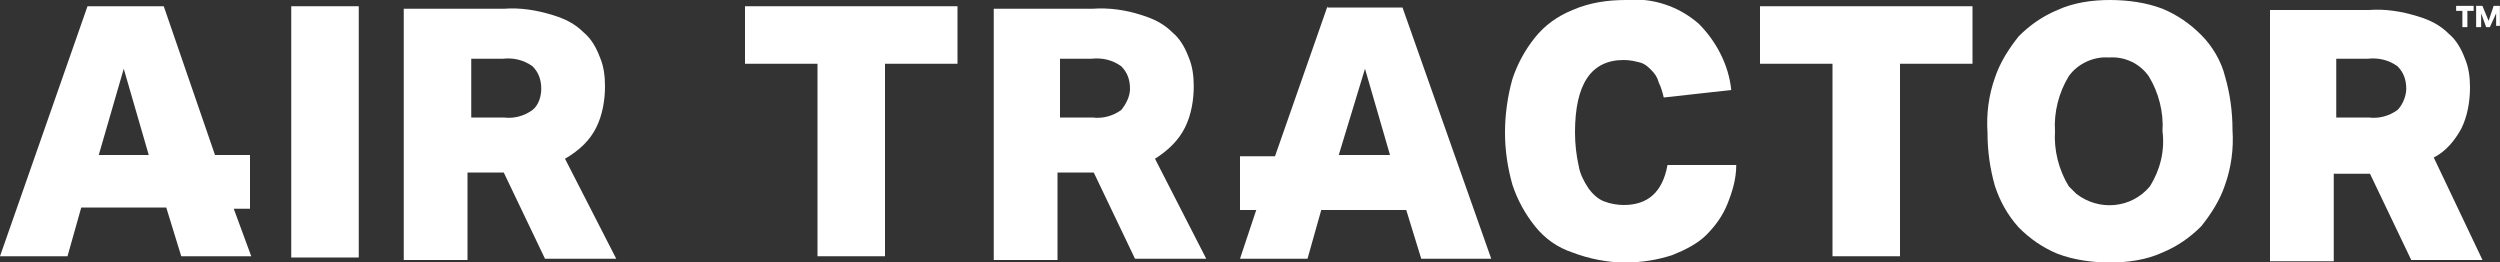
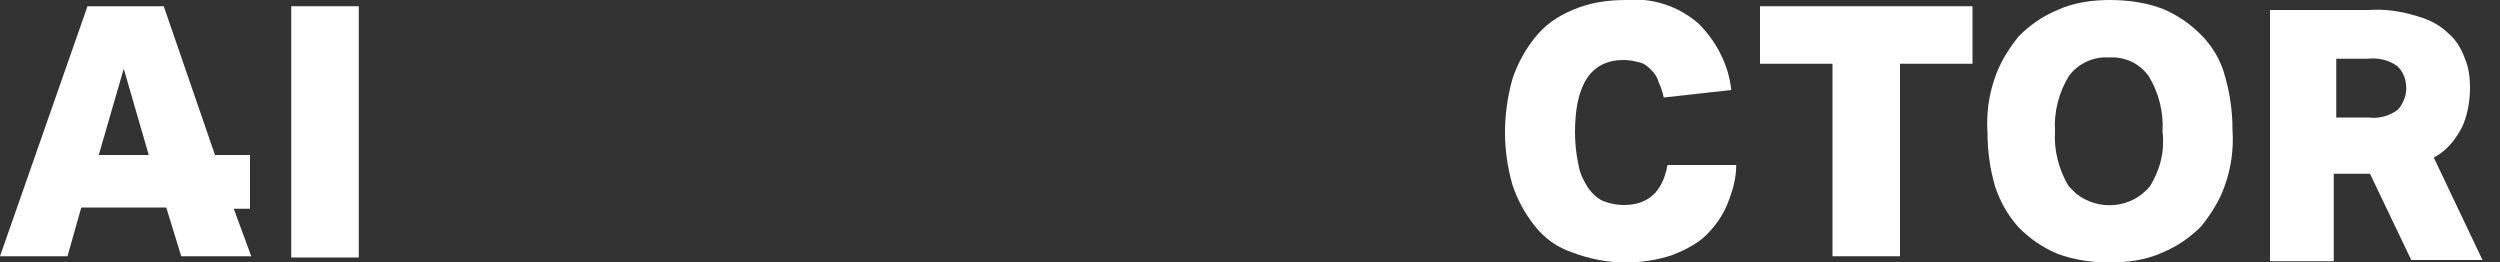
<svg xmlns="http://www.w3.org/2000/svg" version="1.1" id="Layer_1" x="0px" y="0px" viewBox="0 0 200 21" style="enable-background:new 0 0 200 21;" xml:space="preserve">
  <rect x="0" y="0" width="200" height="21" fill="#333333" stroke="none" />
  <style type="text/css">
	.st0{fill:#FFFFFF;}
</style>
  <g transform="translate(-40 -40)">
    <g transform="translate(40 40)">
-       <path class="st0" d="M94.8,10.2c0.5-1,0.7-2.2,0.7-3.3c0-0.8-0.1-1.6-0.4-2.3c-0.3-0.8-0.7-1.5-1.3-2c-0.7-0.7-1.5-1.1-2.5-1.4    c-1.2-0.4-2.6-0.6-3.9-0.5h-7.9v20.1h5.1v-7h2.9l3.3,6.9h5.7l-4.1-8C93.5,12,94.3,11.2,94.8,10.2z M89.7,8.8    c-0.7,0.5-1.5,0.7-2.3,0.6h-2.6V4.7h2.5c0.9-0.1,1.7,0.1,2.4,0.6c0.5,0.5,0.7,1.1,0.7,1.8C90.4,7.7,90.1,8.3,89.7,8.8z" />
-       <path class="st0" d="M47.7,10.2c0.5-1,0.7-2.2,0.7-3.3c0-0.8-0.1-1.6-0.4-2.3c-0.3-0.8-0.7-1.5-1.3-2c-0.7-0.7-1.5-1.1-2.5-1.4    c-1.3-0.4-2.6-0.6-3.9-0.5h-8v20.1h5.1v-7h2.9l3.3,6.9h5.7l-4.1-8C46.4,12,47.2,11.2,47.7,10.2z M42.6,8.8    c-0.7,0.5-1.5,0.7-2.3,0.6h-2.6V4.7h2.5c0.9-0.1,1.7,0.1,2.4,0.6c0.5,0.5,0.7,1.1,0.7,1.8C43.3,7.7,43.1,8.4,42.6,8.8z" />
      <path class="st0" d="M13.1,0.5H7l-7,20h5.4l1.1-3.9h6.8l1.2,3.9h5.6l-1.4-3.8h1.3v-4.3h-2.8L13.1,0.5z M8.1,12.4H7.9l2-6.9l2,6.9    H8.1z" />
      <rect x="23.3" y="0.5" class="st0" width="5.4" height="20.1" />
-       <path class="st0" d="M59.6,5.1h5.8v15.4h5.4V5.1h5.8V0.5h-17V5.1z" />
-       <path class="st0" d="M106.2,0.5L102,12.5h-2.8v4.3h1.3l-1.3,3.9h5.4l1.1-3.9h6.8l1.2,3.9h5.6l-7.1-20.1H106.2z M107.1,12.4    l2.1-6.9l2,6.9H107.1z" />
      <path class="st0" d="M129.9,16.4c-0.5,0-1.1-0.1-1.6-0.3c-0.5-0.2-0.9-0.6-1.2-1c-0.4-0.6-0.7-1.2-0.8-1.8    c-0.2-0.9-0.3-1.8-0.3-2.7c0-3.9,1.3-5.8,3.9-5.8c0.5,0,0.9,0.1,1.3,0.2c0.4,0.1,0.7,0.4,0.9,0.6c0.3,0.3,0.5,0.6,0.6,1    c0.2,0.4,0.3,0.8,0.4,1.2l5.4-0.6c-0.2-2-1.2-3.9-2.6-5.3c-1.6-1.4-3.7-2.1-5.8-1.9c-1.5,0-2.9,0.2-4.3,0.8    c-1.2,0.5-2.2,1.2-3,2.2c-0.8,1-1.4,2.1-1.8,3.3c-0.4,1.4-0.6,2.9-0.6,4.3c0,1.4,0.2,2.8,0.6,4.2c0.4,1.2,1,2.3,1.8,3.3    c0.8,1,1.8,1.7,3,2.1c1.3,0.5,2.8,0.8,4.2,0.8c1.3,0,2.6-0.2,3.8-0.6c1-0.4,2-0.9,2.7-1.6c0.7-0.7,1.3-1.5,1.7-2.5    c0.4-1,0.7-2,0.7-3.1h-5.5C133,15.4,131.8,16.4,129.9,16.4z" />
      <path class="st0" d="M140.9,5.1h5.7v15.4h5.4V5.1h5.8V0.5h-17V5.1z" />
      <path class="st0" d="M176.1,2.8c-0.9-0.9-1.9-1.6-3.1-2.1c-1.3-0.5-2.8-0.7-4.2-0.7c-1.4,0-2.9,0.2-4.2,0.8    c-1.2,0.5-2.2,1.2-3.1,2.1c-0.8,1-1.5,2.1-1.9,3.3c-0.5,1.4-0.7,2.9-0.6,4.4c0,1.5,0.2,2.9,0.6,4.3c0.4,1.2,1,2.3,1.9,3.3    c0.9,0.9,1.9,1.6,3.1,2.1c1.3,0.5,2.8,0.7,4.2,0.7c1.4,0,2.9-0.2,4.2-0.8c1.2-0.5,2.2-1.2,3.1-2.1c0.8-1,1.5-2.1,1.9-3.3    c0.5-1.4,0.7-2.9,0.6-4.4c0-1.5-0.2-2.9-0.6-4.3C177.7,4.9,177,3.7,176.1,2.8z M172,14.9c-1.5,1.8-4.1,2-5.9,0.6    c-0.2-0.2-0.4-0.4-0.6-0.6c-0.8-1.3-1.2-2.9-1.1-4.4c-0.1-1.5,0.3-3.1,1.1-4.4c0.7-1,2-1.6,3.2-1.5c1.3-0.1,2.5,0.5,3.2,1.5    c0.8,1.3,1.2,2.9,1.1,4.4C173.2,12.1,172.8,13.6,172,14.9z" />
      <path class="st0" d="M194.7,12.6c1-0.5,1.7-1.4,2.2-2.3c0.5-1,0.7-2.2,0.7-3.3c0-0.8-0.1-1.6-0.4-2.3c-0.3-0.8-0.7-1.5-1.3-2    c-0.7-0.7-1.5-1.1-2.5-1.4c-1.3-0.4-2.6-0.6-3.9-0.5h-7.9v20.1h5.1v-7h2.9l3.3,6.9h5.7L194.7,12.6z M191.8,8.8    c-0.7,0.5-1.5,0.7-2.3,0.6h-2.6V4.7h2.5c0.9-0.1,1.7,0.1,2.4,0.6c0.5,0.5,0.7,1.1,0.7,1.8C192.5,7.7,192.2,8.4,191.8,8.8    L191.8,8.8z" />
      <g transform="translate(196.491 0.468)">
-         <path class="st0" d="M0.5,0.4H0V0h1.4v0.4H0.9v1.3H0.5L0.5,0.4L0.5,0.4z M1.6,0h0.5l0.5,1.2L3,0h0.5v1.6H3.2v-1L2.7,1.7H2.4     L2,0.6v1.1H1.6L1.6,0L1.6,0z" />
-       </g>
+         </g>
    </g>
  </g>
</svg>